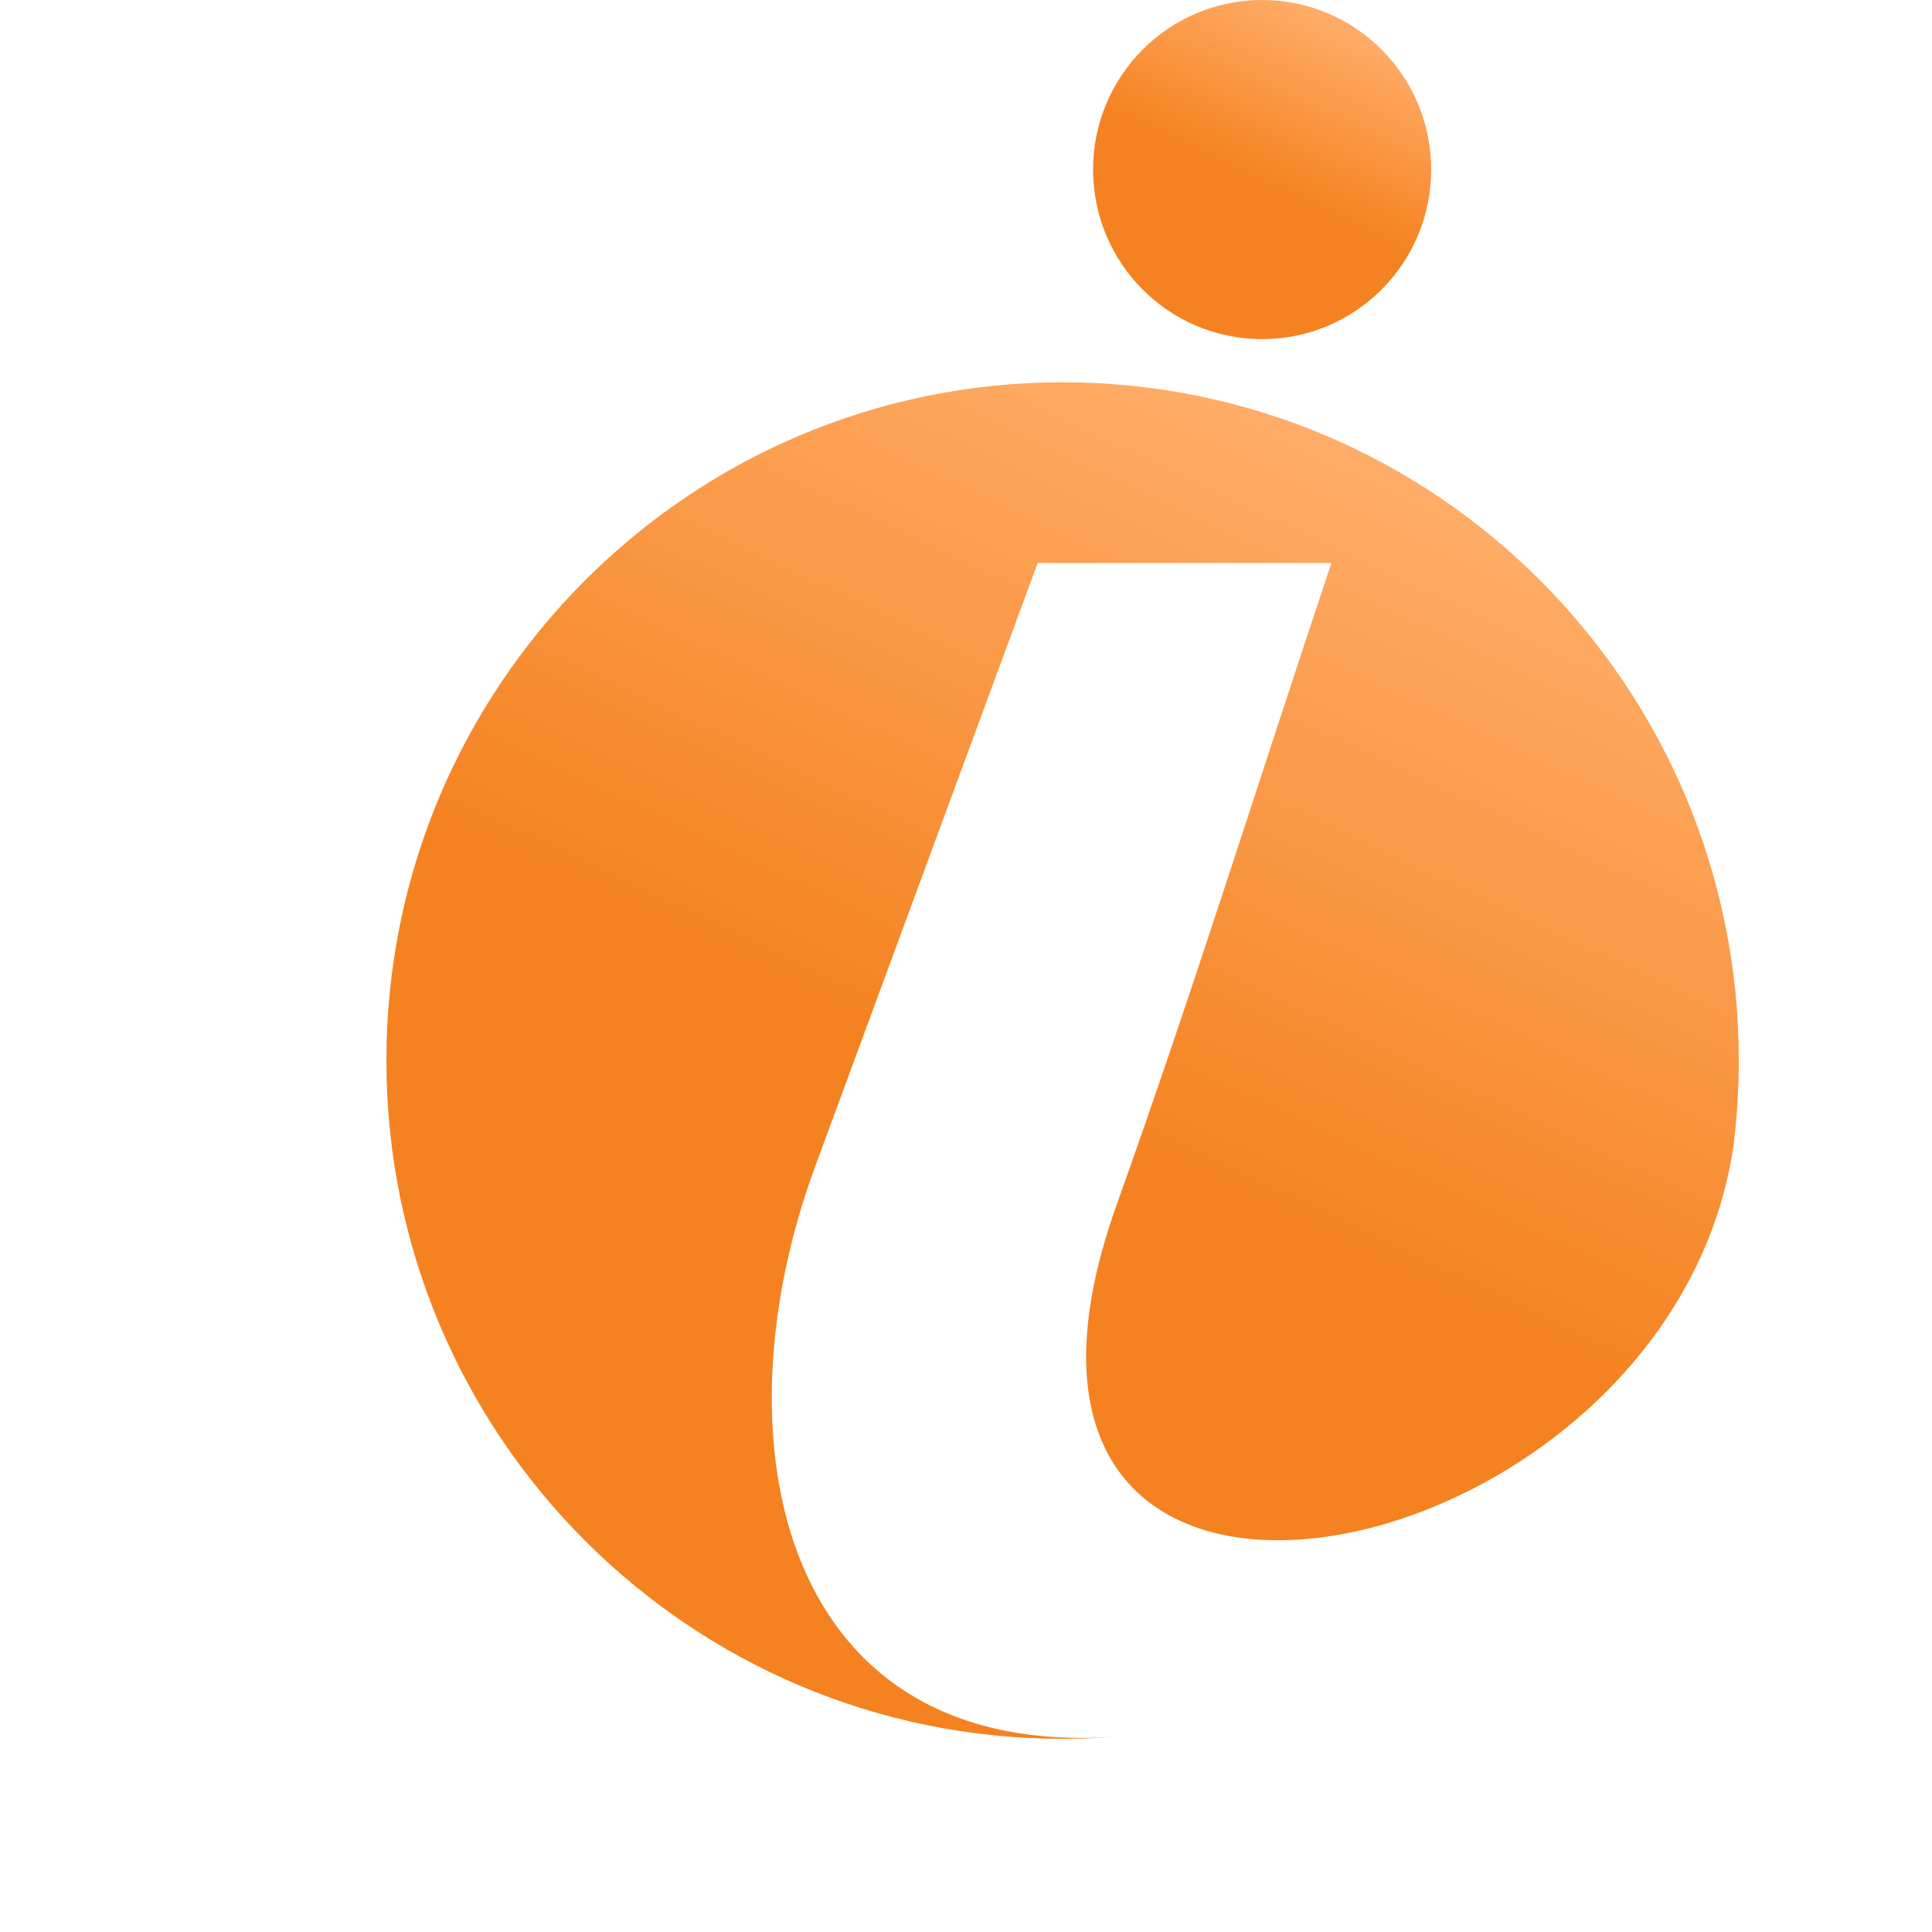
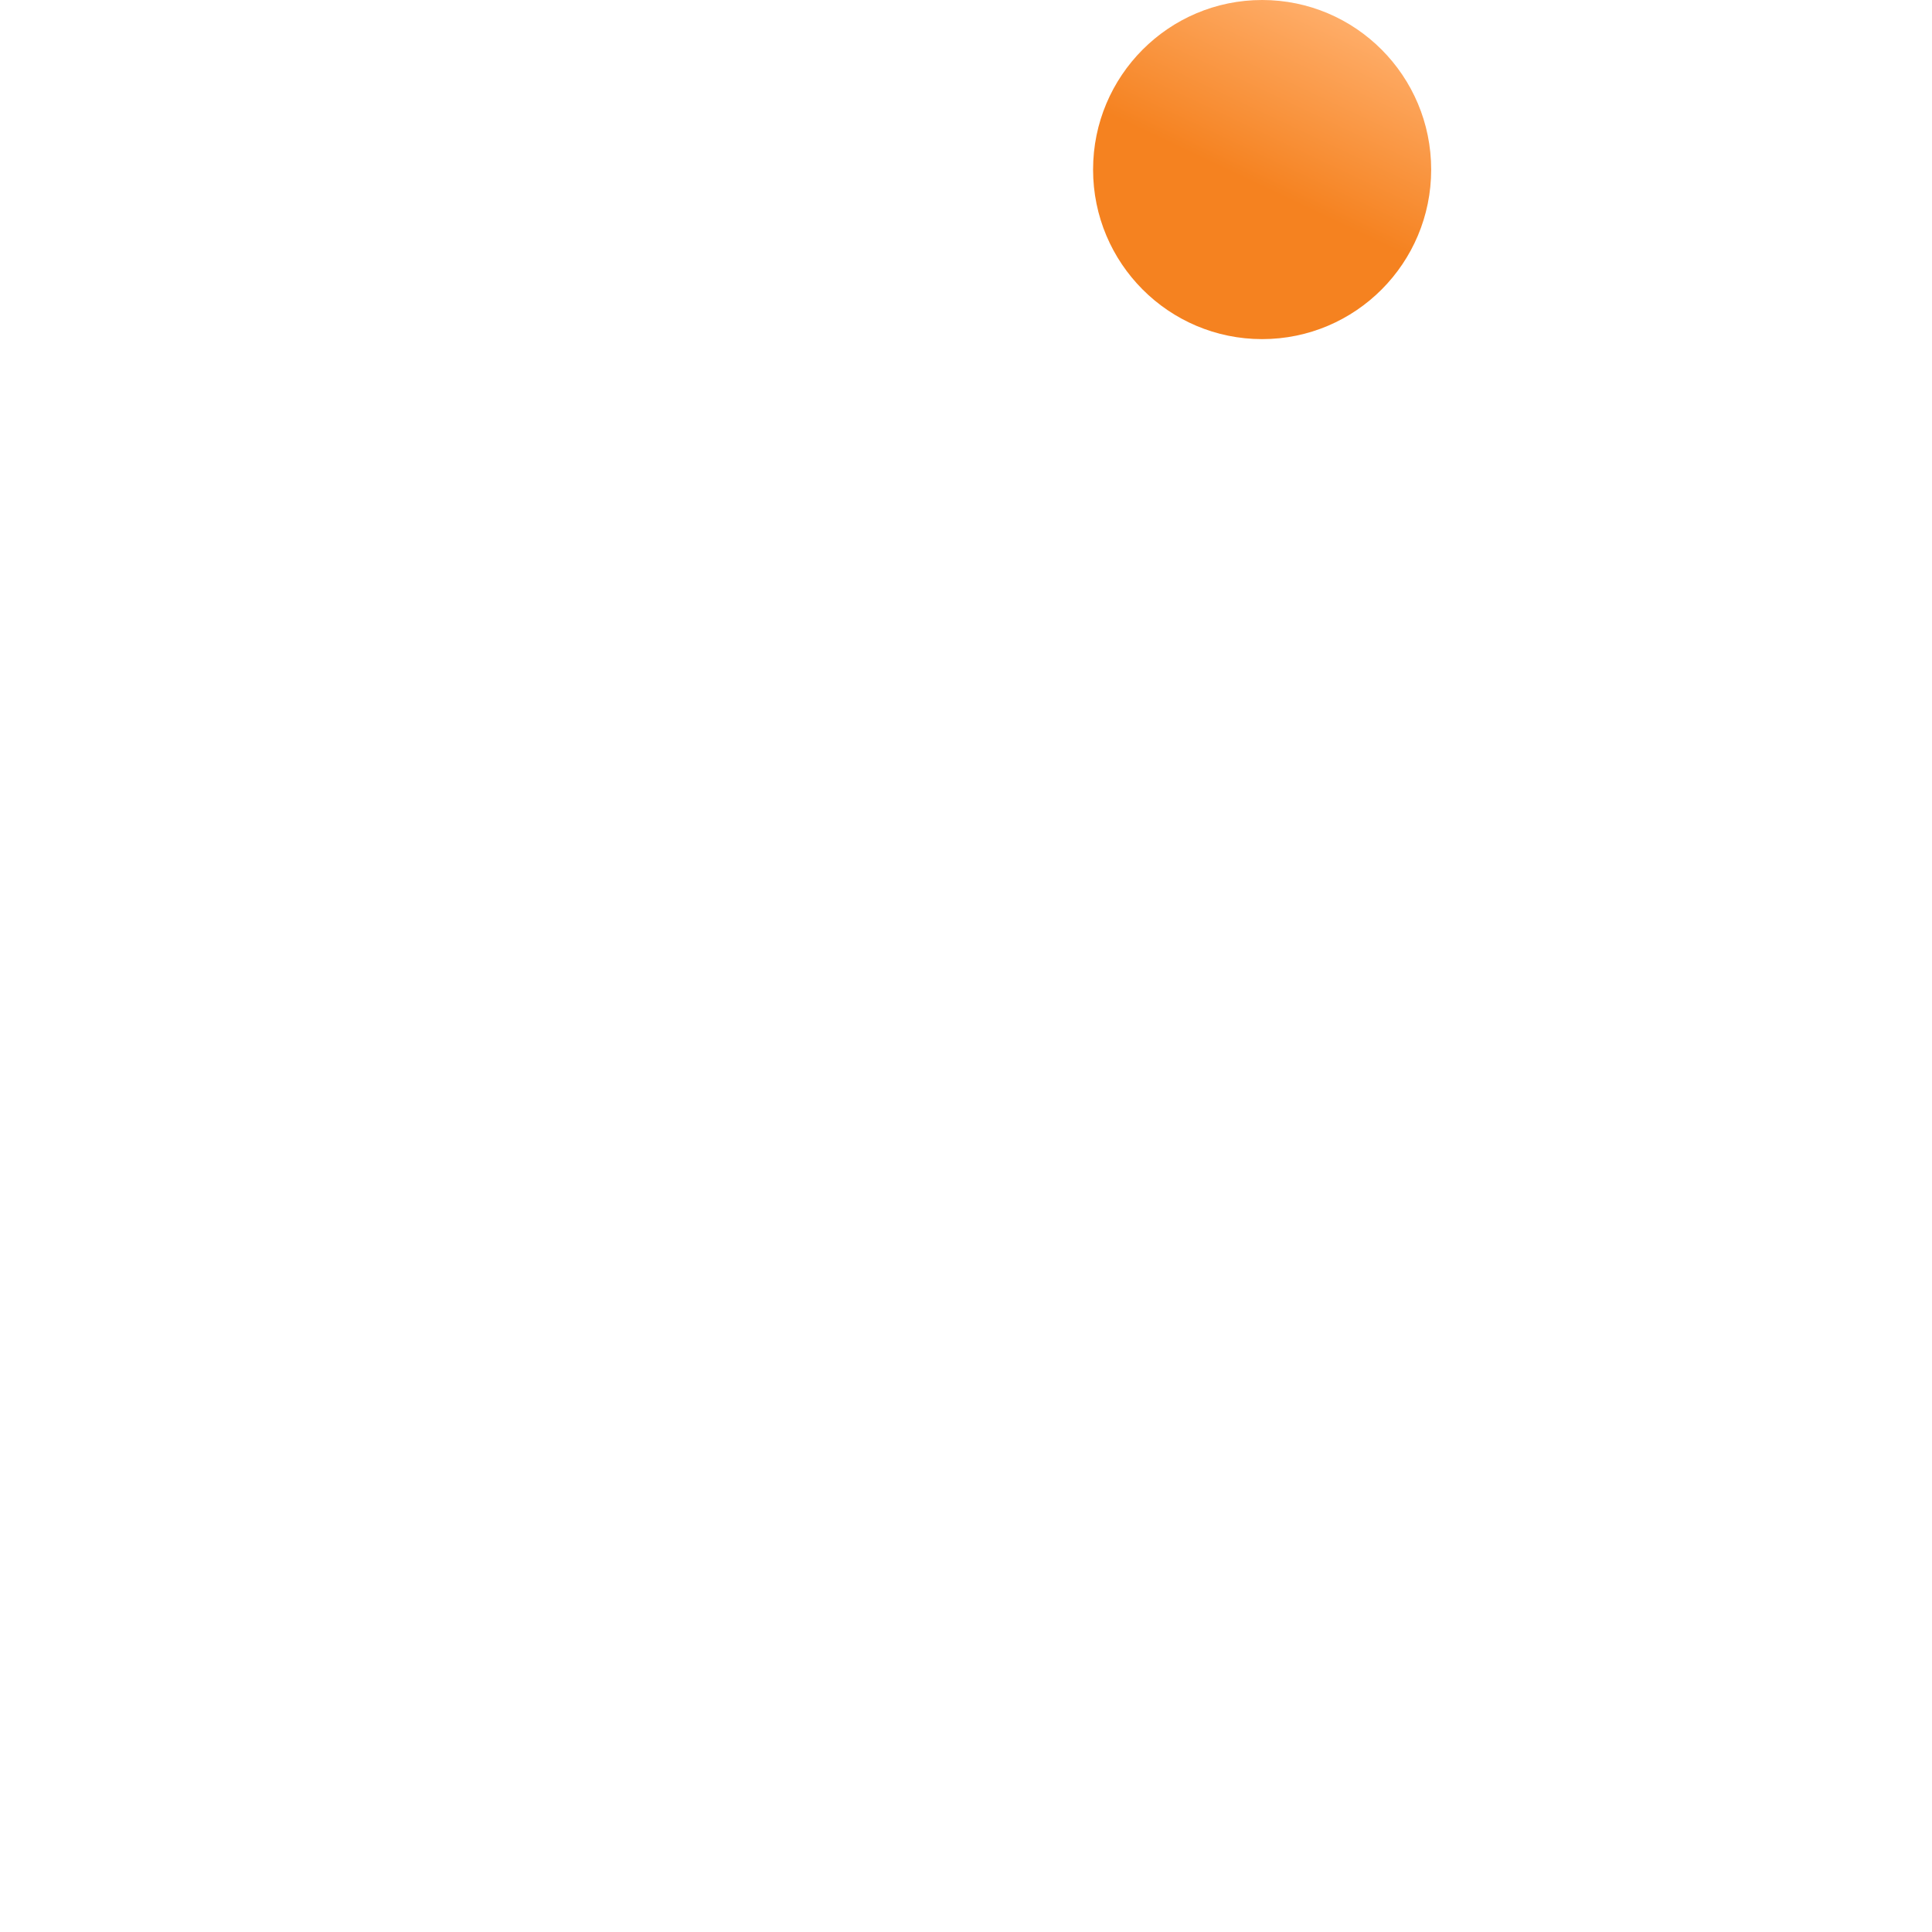
<svg xmlns="http://www.w3.org/2000/svg" fill="none" viewBox="0 0 40 40" height="40" width="40">
  <rect fill="white" height="40" width="40" />
  <g filter="url(#filter0_i_6976_98)">
-     <path fill="url(#paint0_linear_6976_98)" d="M20 9.915C27.732 9.915 34 16.202 34 23.957C34 24.557 33.962 25.147 33.889 25.727C32.567 34.748 17.221 37.839 21.12 26.941C22.693 22.544 24.084 18.084 25.565 13.656H19.484C17.948 17.821 16.412 21.987 14.876 26.153C12.776 31.849 14.155 38.516 21.217 37.947C20.816 37.981 20.41 38 20 38C12.268 38 6 31.713 6 23.957C6 16.202 12.268 9.915 20 9.915Z" clip-rule="evenodd" fill-rule="evenodd" />
    <path fill="url(#paint1_linear_6976_98)" d="M24.131 2C26.064 2 27.631 3.572 27.631 5.511C27.631 7.45 26.064 9.021 24.131 9.021C22.198 9.021 20.631 7.45 20.631 5.511C20.631 3.572 22.198 2 24.131 2Z" clip-rule="evenodd" fill-rule="evenodd" />
  </g>
  <defs>
    <filter color-interpolation-filters="sRGB" filterUnits="userSpaceOnUse" height="38" width="30" y="0" x="6" id="filter0_i_6976_98">
      <feFlood result="BackgroundImageFix" flood-opacity="0" />
      <feBlend result="shape" in2="BackgroundImageFix" in="SourceGraphic" mode="normal" />
      <feColorMatrix result="hardAlpha" values="0 0 0 0 0 0 0 0 0 0 0 0 0 0 0 0 0 0 127 0" type="matrix" in="SourceAlpha" />
      <feOffset dy="-2" dx="2" />
      <feGaussianBlur stdDeviation="1.5" />
      <feComposite k3="1" k2="-1" operator="arithmetic" in2="hardAlpha" />
      <feColorMatrix values="0 0 0 0 0.665 0 0 0 0 0.336 0 0 0 0 0.055 0 0 0 1 0" type="matrix" />
      <feBlend result="effect1_innerShadow_6976_98" in2="shape" mode="normal" />
    </filter>
    <linearGradient gradientUnits="userSpaceOnUse" y2="36.288" x2="14.31" y1="10.612" x1="26.488" id="paint0_linear_6976_98">
      <stop stop-color="#FFAF6C" />
      <stop stop-color="#F58220" offset="0.569" />
      <stop stop-color="#F58220" offset="1" />
    </linearGradient>
    <linearGradient gradientUnits="userSpaceOnUse" y2="8.593" x2="22.708" y1="2.174" x1="25.753" id="paint1_linear_6976_98">
      <stop stop-color="#FFAF6C" />
      <stop stop-color="#F58220" offset="0.569" />
      <stop stop-color="#F58220" offset="1" />
    </linearGradient>
  </defs>
</svg>